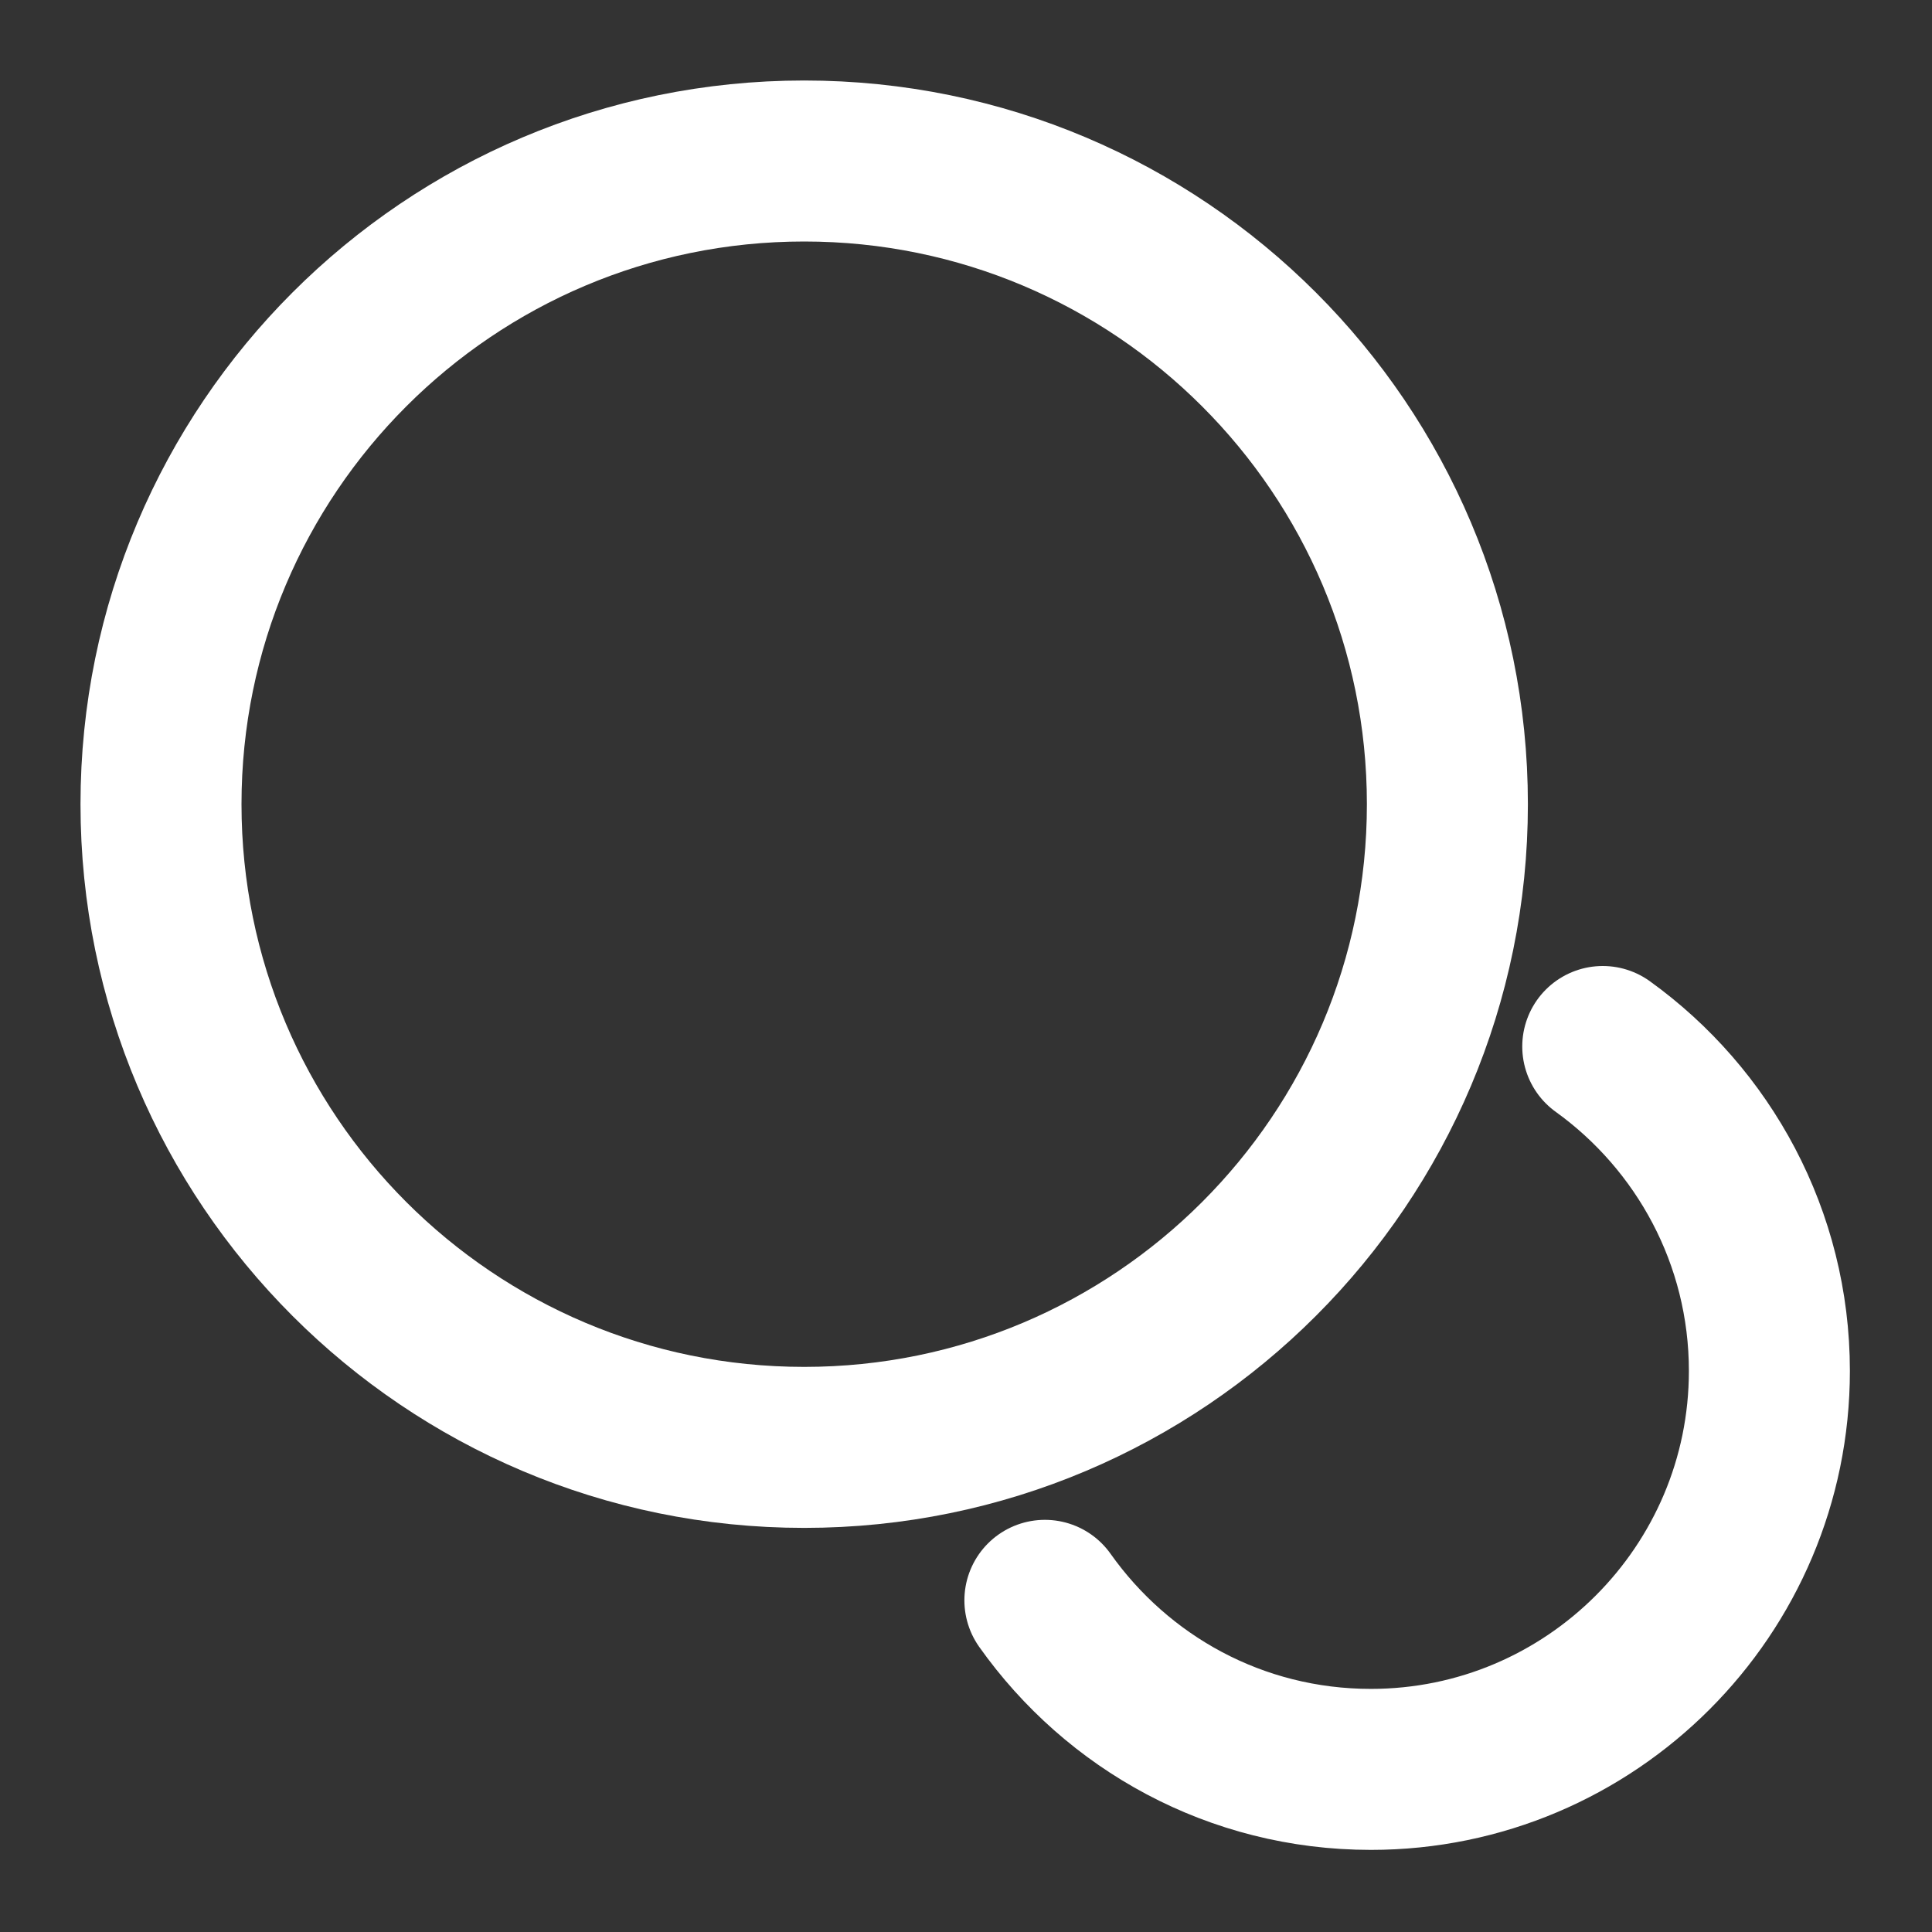
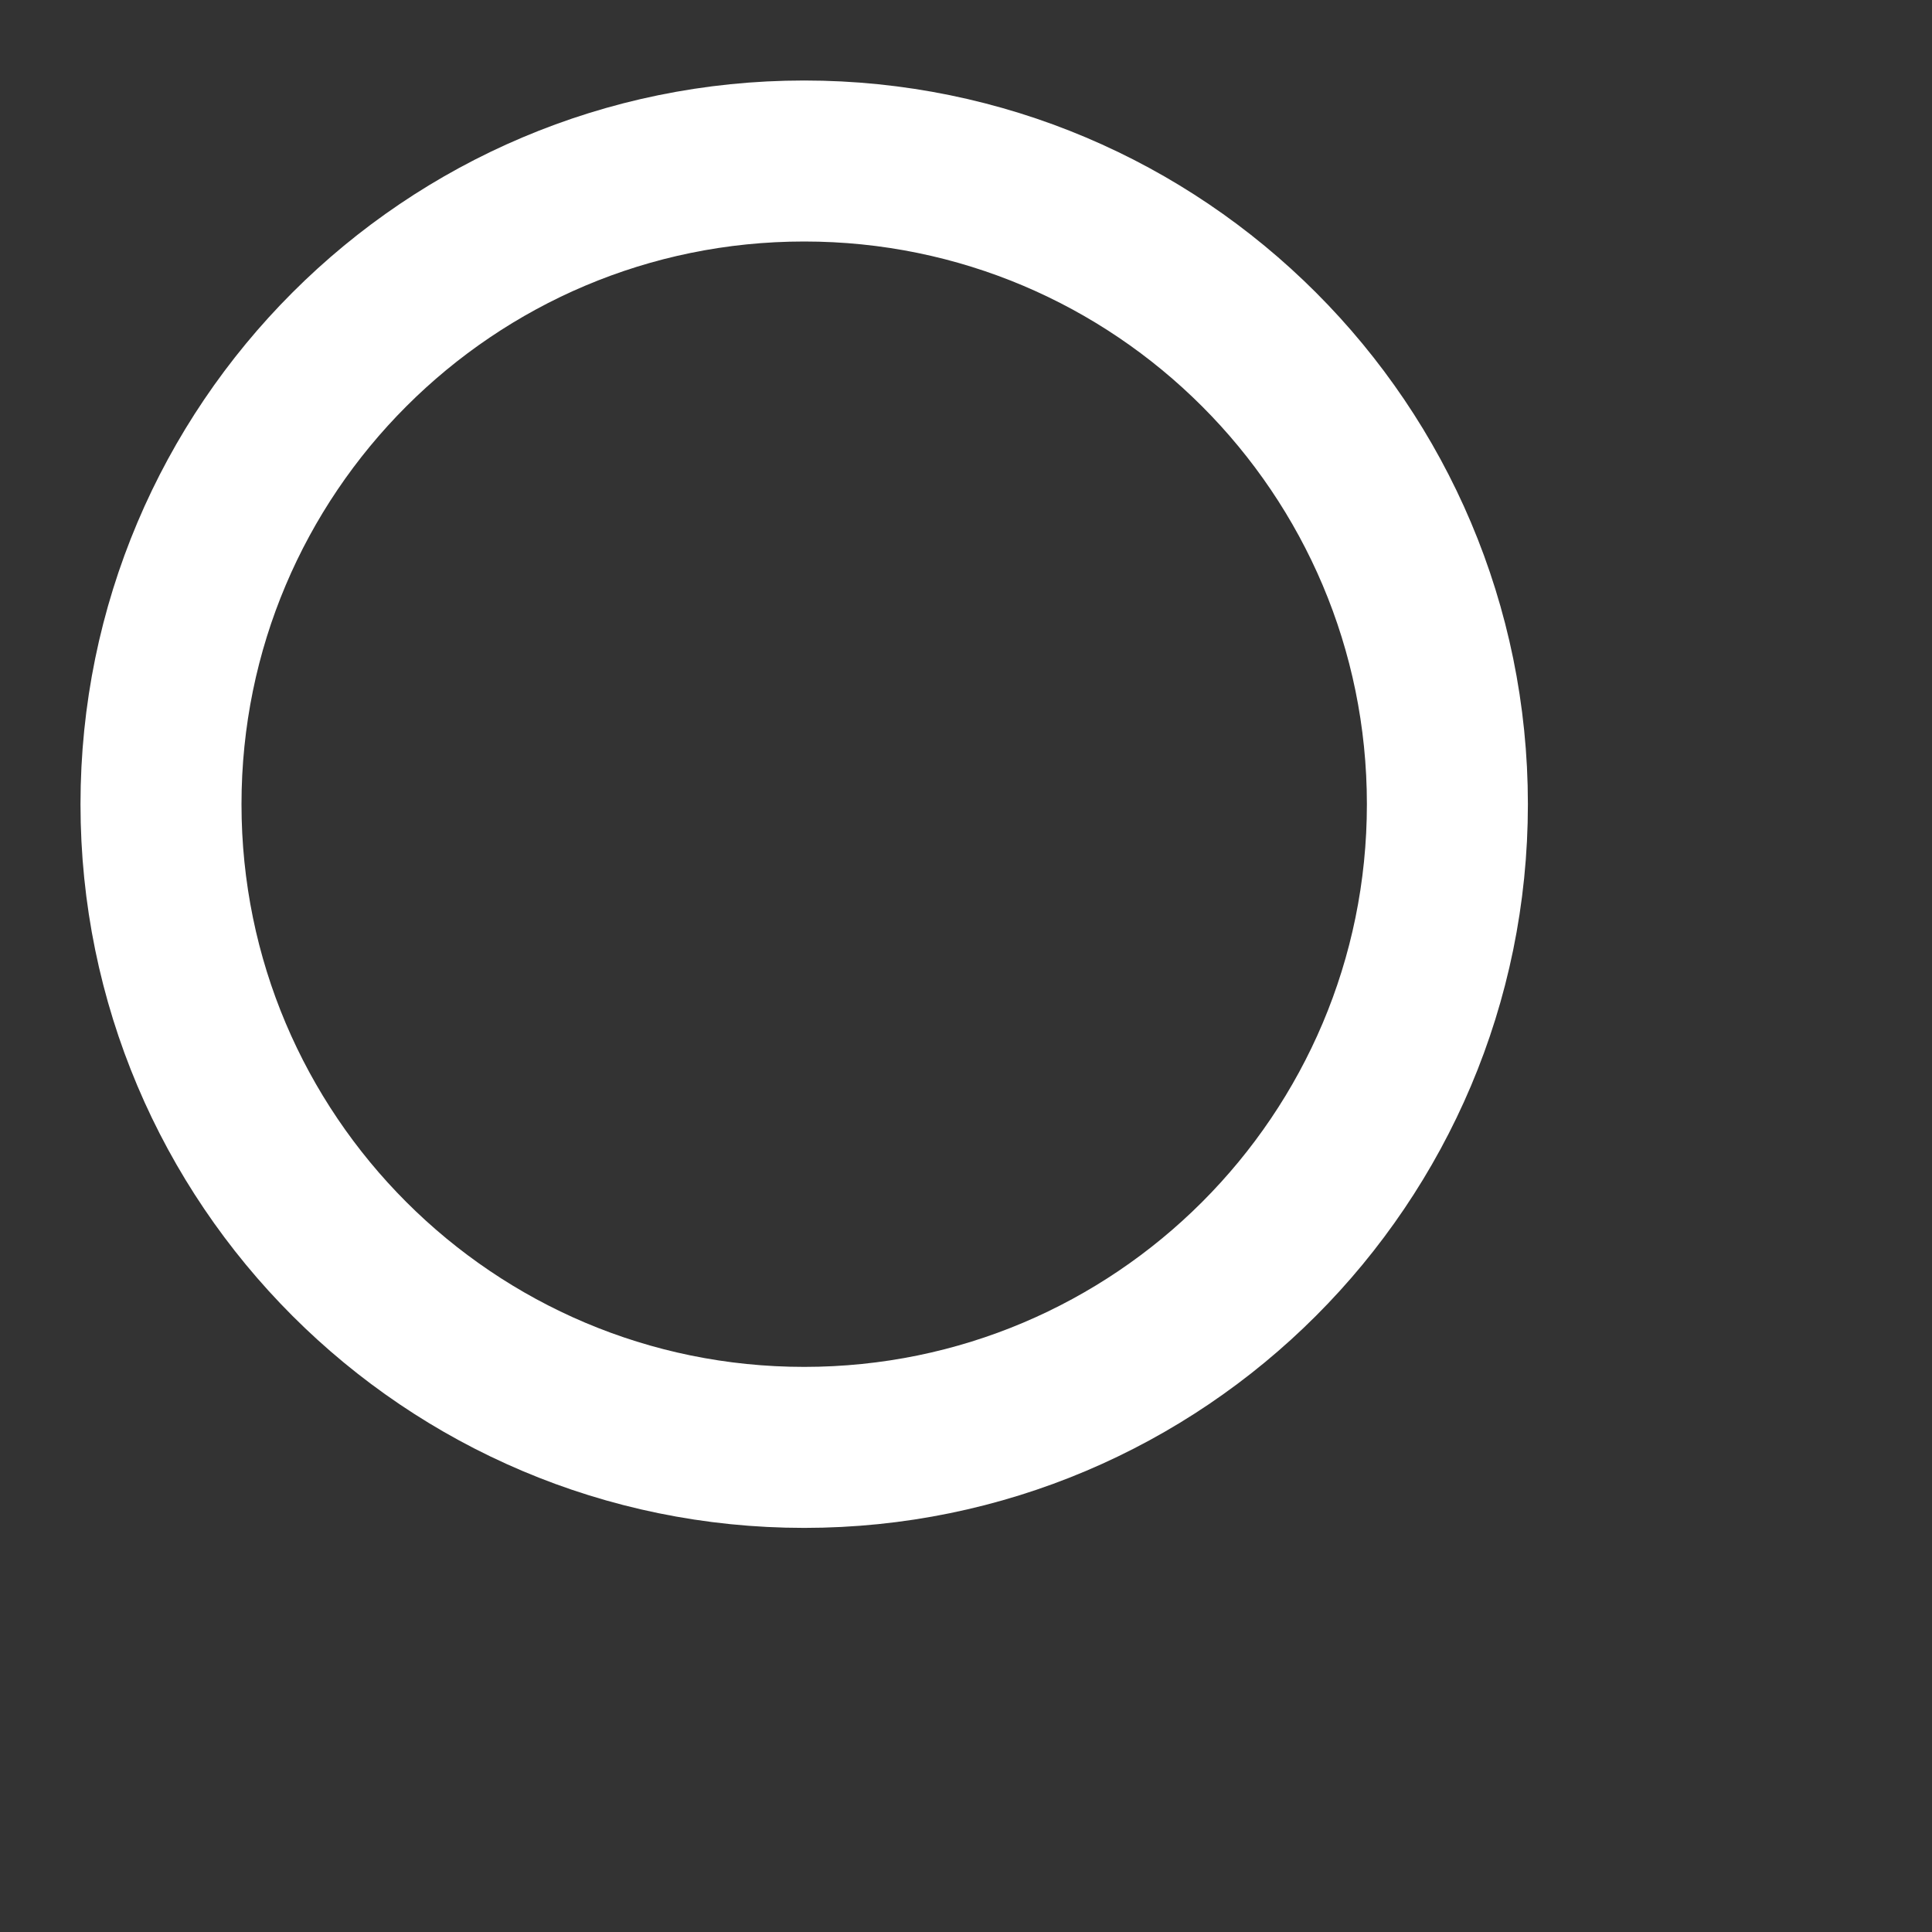
<svg xmlns="http://www.w3.org/2000/svg" width="12" height="12" viewBox="0 0 12 12" fill="none">
  <rect x="0" y="0" width="12" height="12" fill="#333333" stroke="none" />
  <path d="M4.995 8.99C7.201 8.99 8.99 7.201 8.99 4.995C8.99 2.789 7.201 1 4.995 1C2.789 1 1 2.789 1 4.995C1 7.201 2.789 8.99 4.995 8.99Z" stroke="white" stroke-linecap="round" stroke-linejoin="round" />
-   <path d="M6.49 9.94C6.94 10.575 7.675 10.99 8.515 10.99C9.88 10.99 10.99 9.88 10.99 8.515C10.99 7.685 10.58 6.95 9.955 6.5" stroke="white" stroke-linecap="round" stroke-linejoin="round" />
</svg>